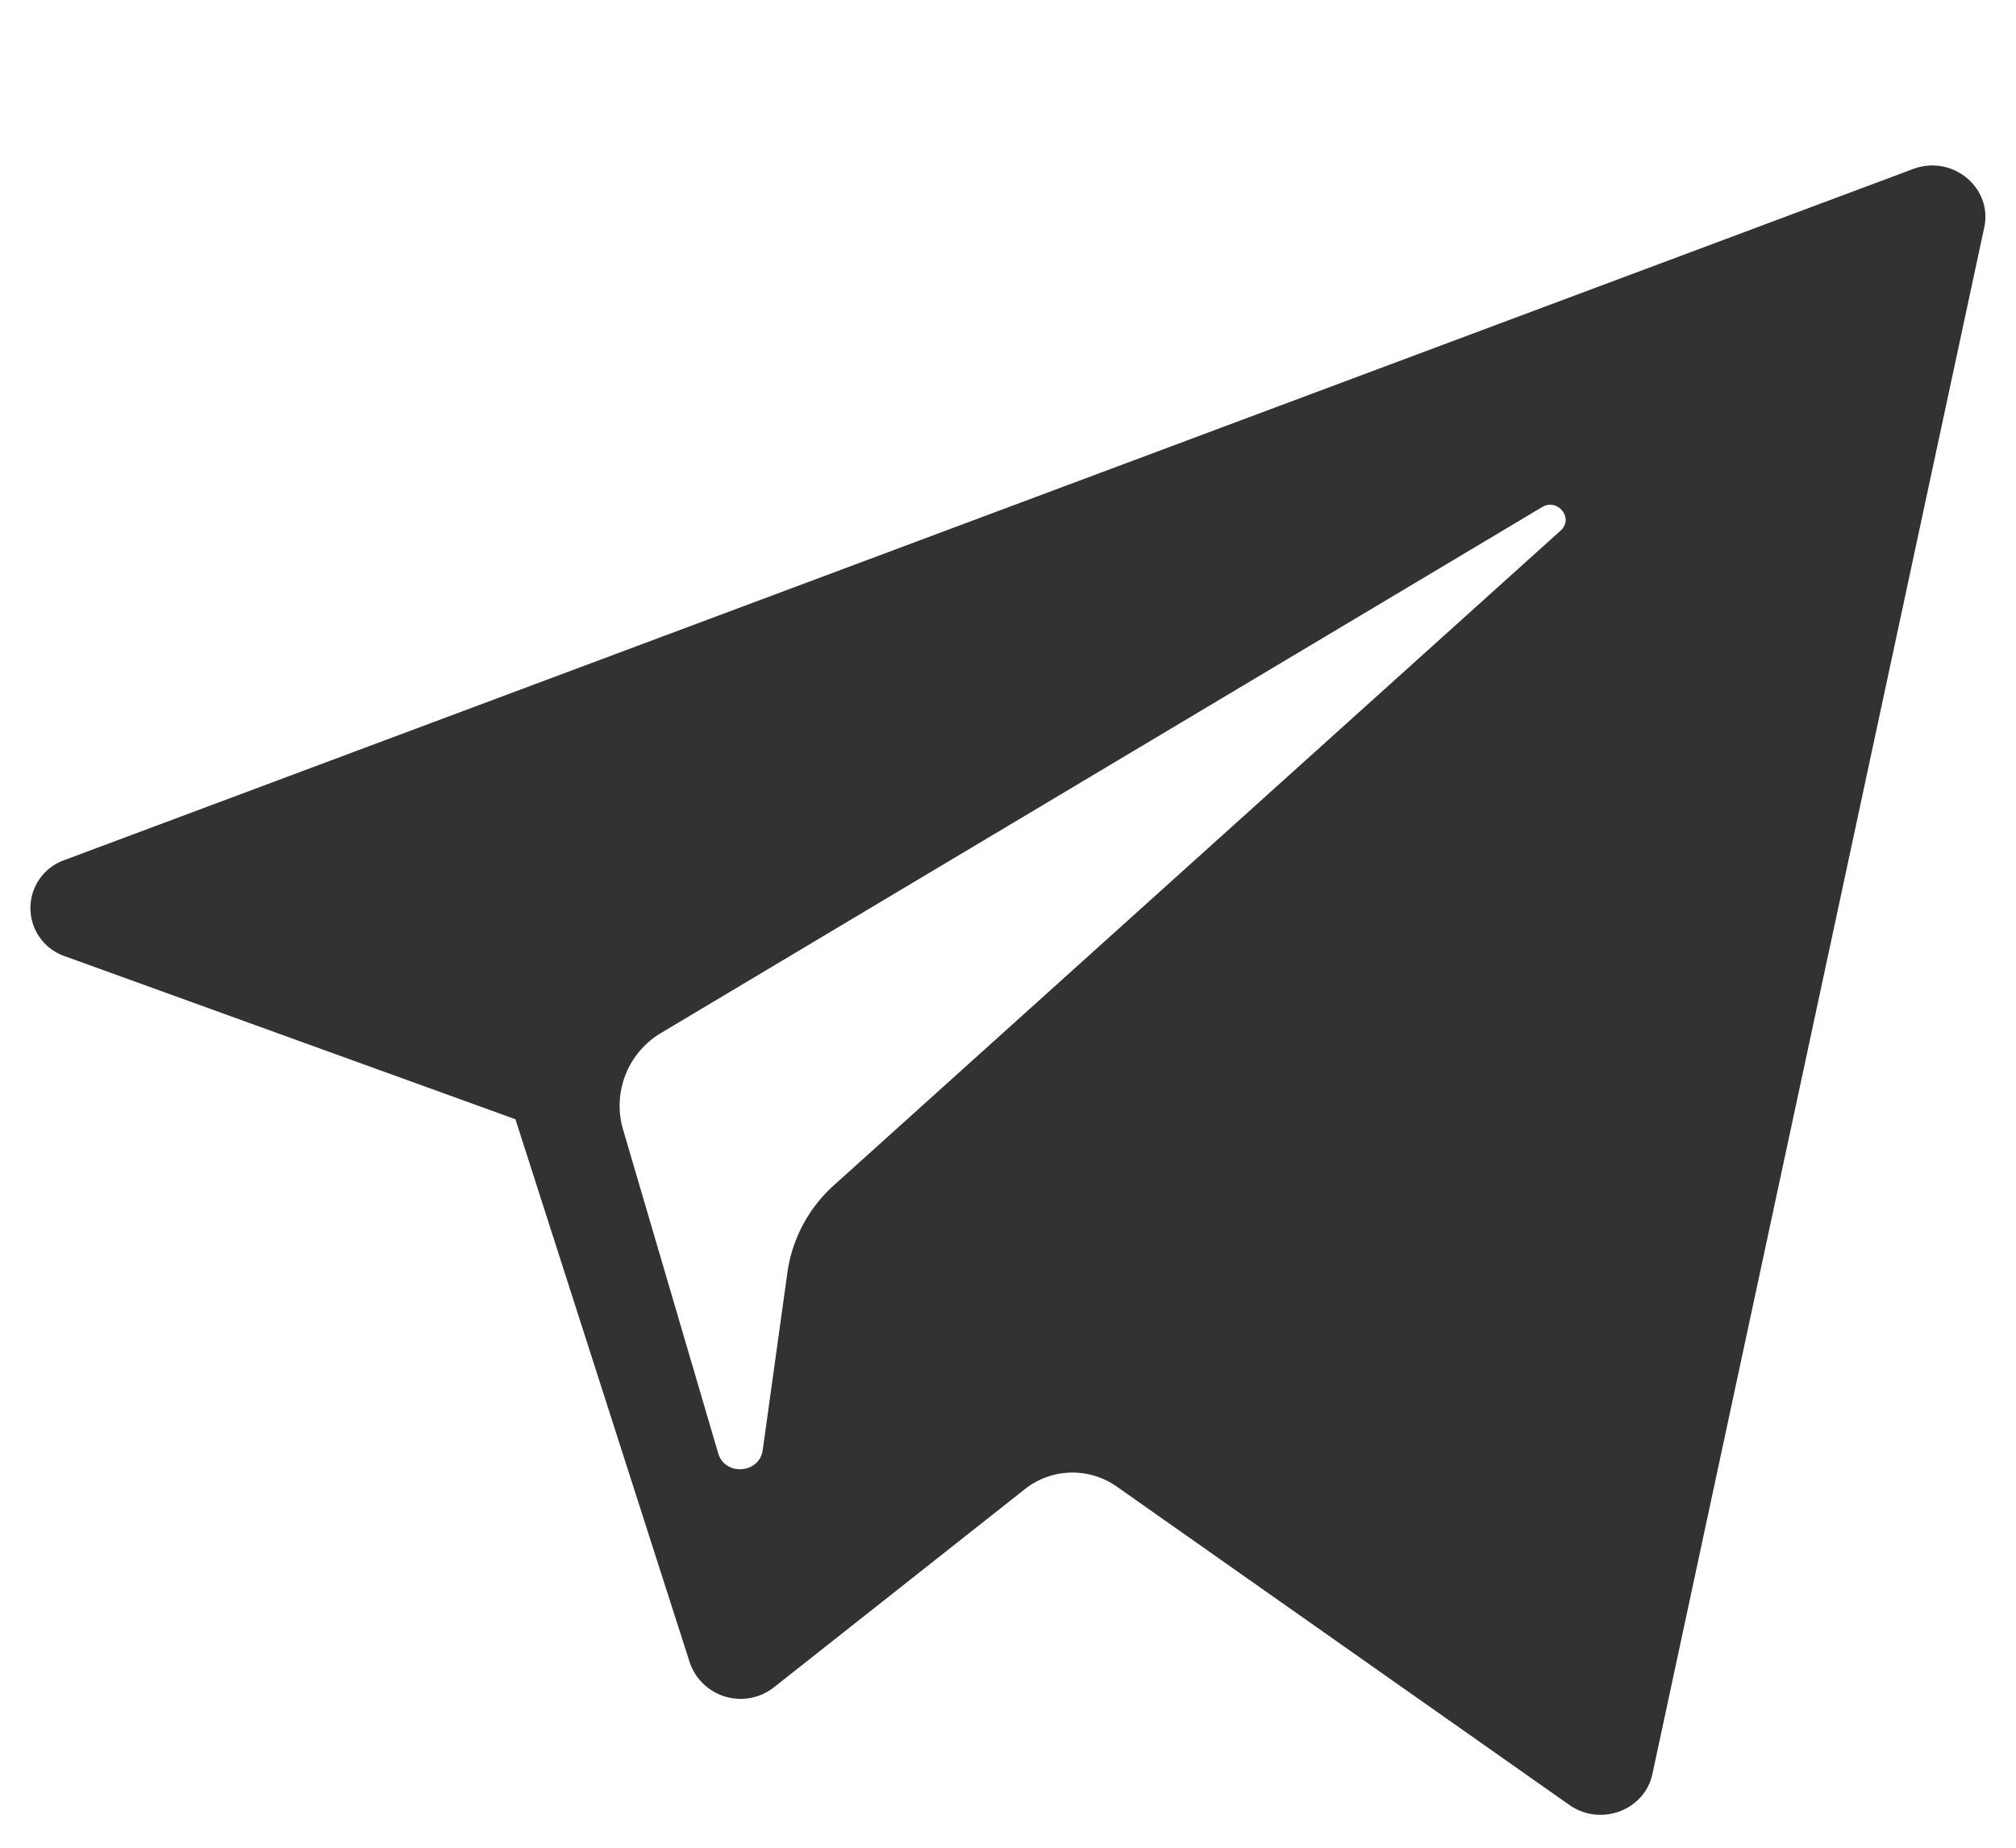
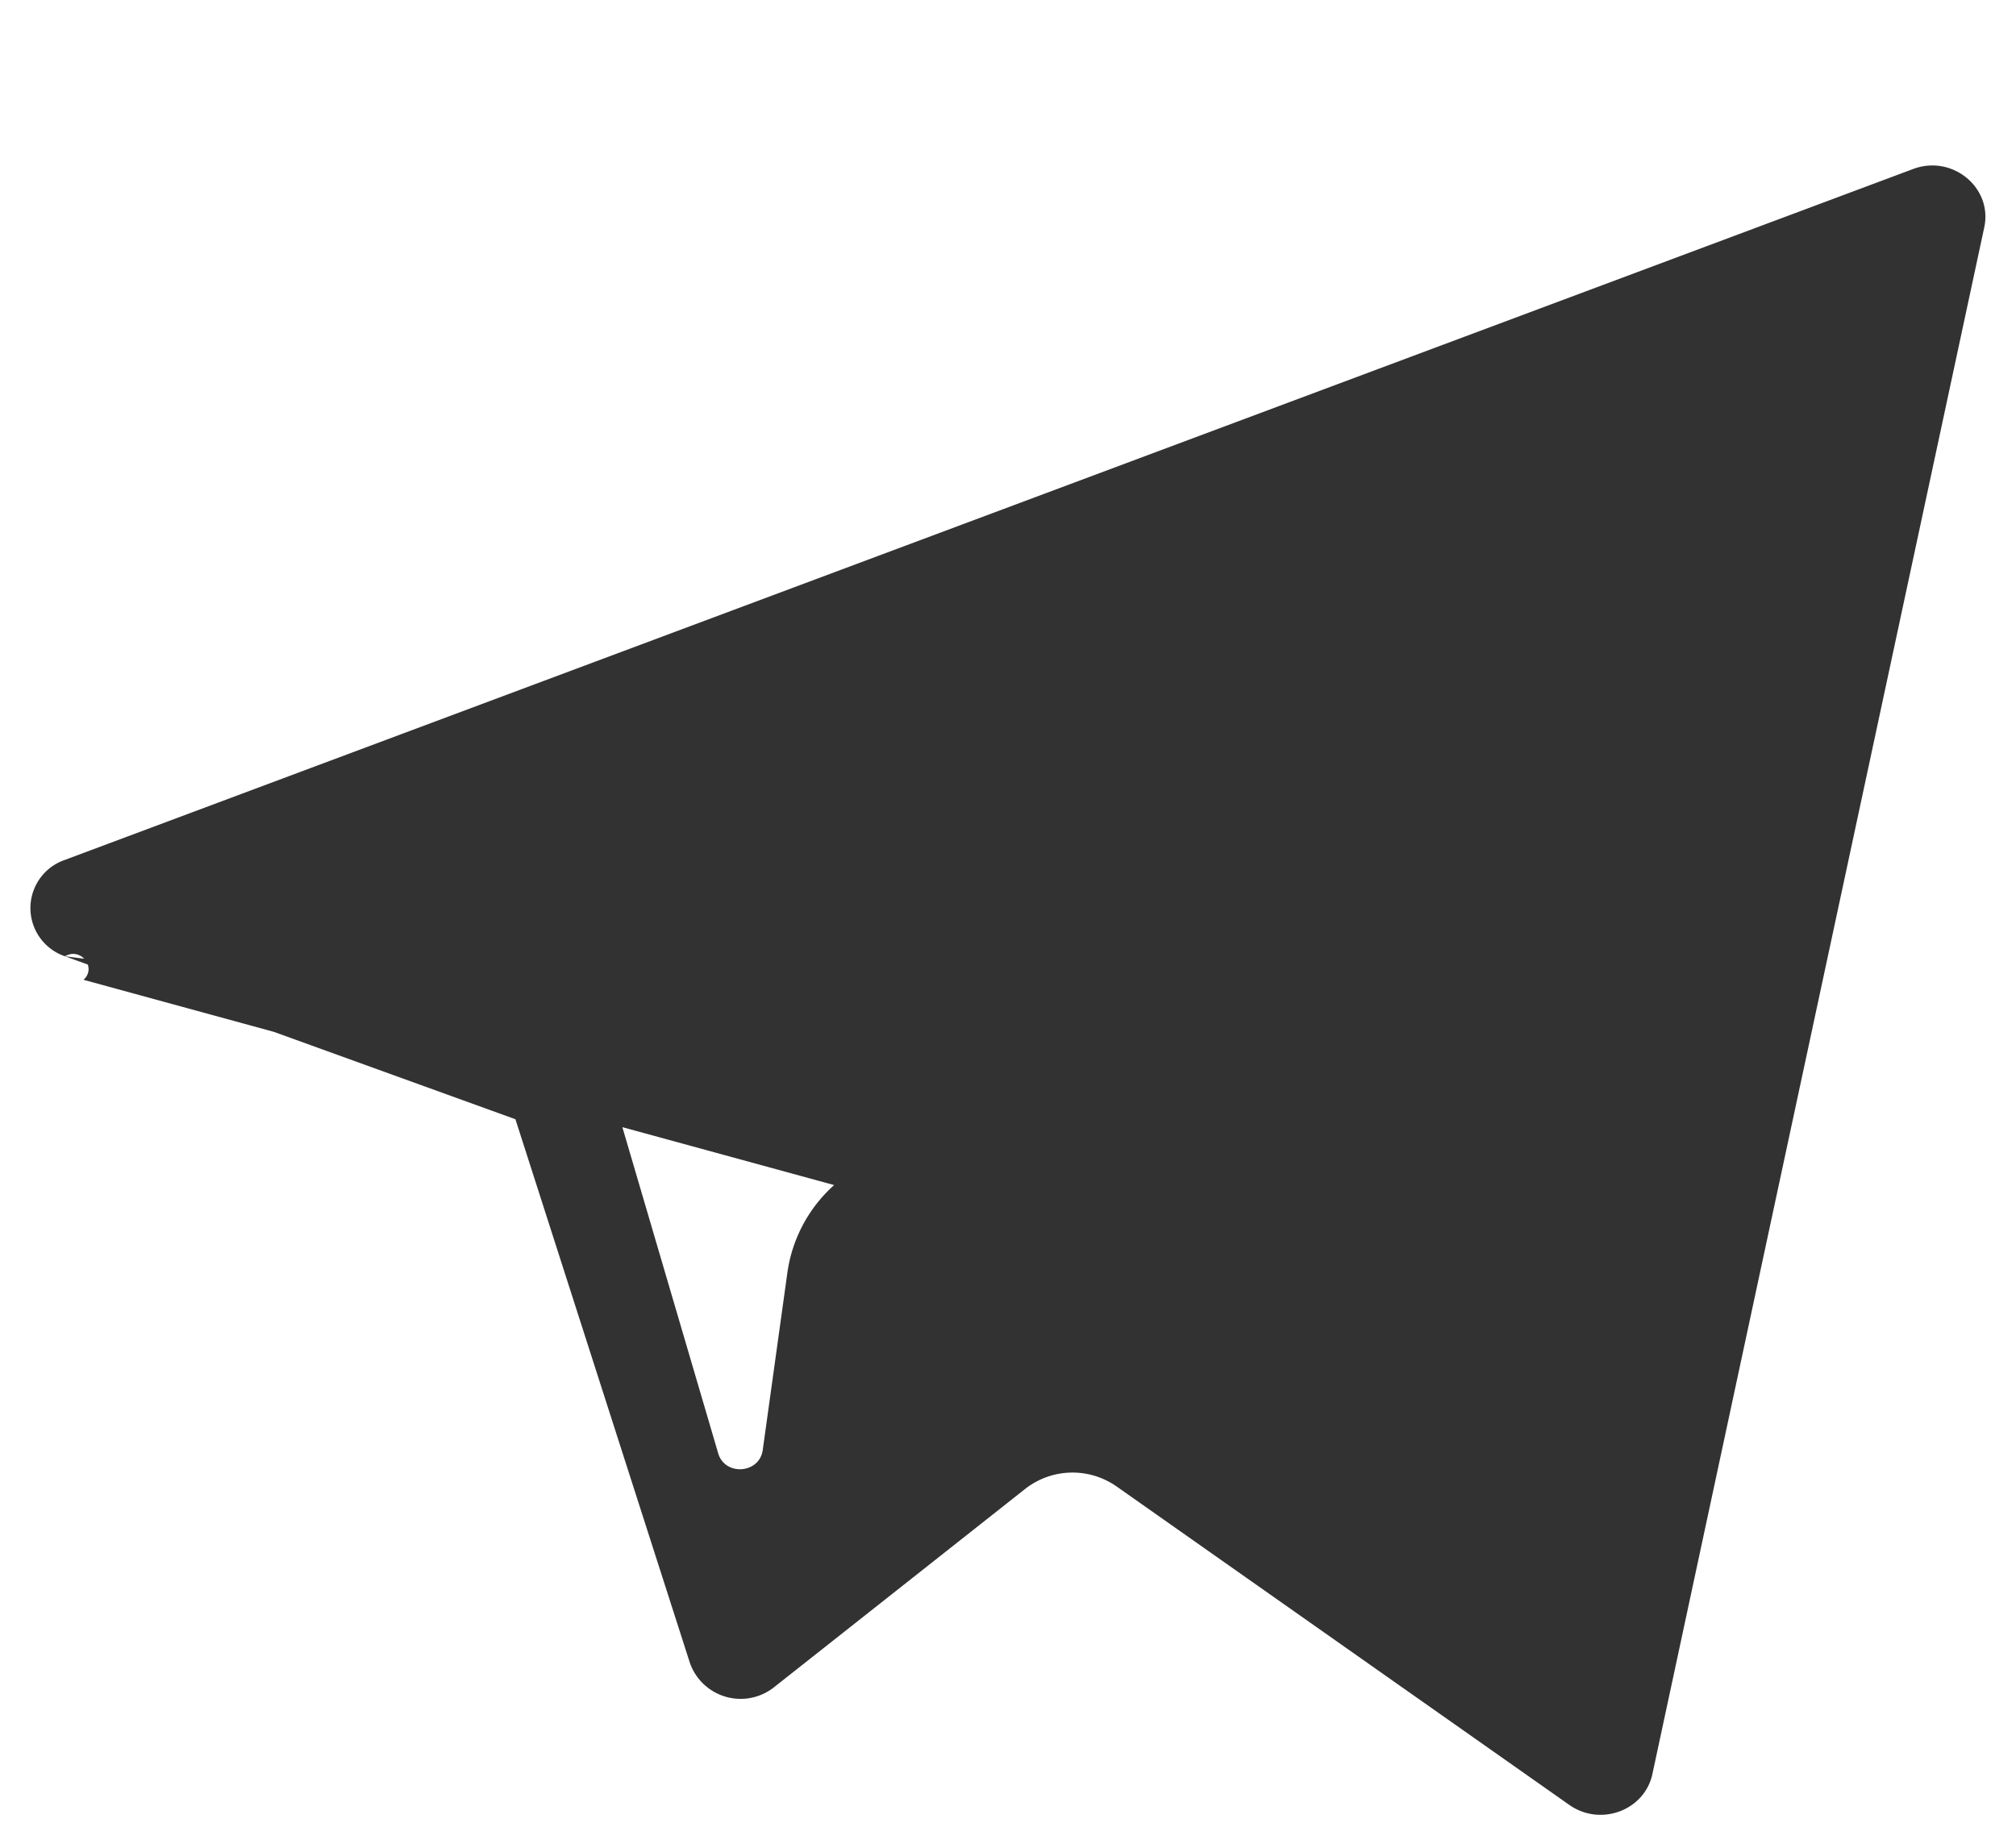
<svg xmlns="http://www.w3.org/2000/svg" width="12" height="11" fill="none">
-   <path d="m.387 5.693 2.681.97 1.038 3.235a.32.32 0 0 0 .502.146l1.494-1.18a.457.457 0 0 1 .544-.015l2.695 1.896c.186.131.449.033.495-.185l1.975-9.206c.051-.237-.19-.435-.423-.348L.384 5.12a.303.303 0 0 0 .003.573zm3.552.454 5.24-3.128c.094-.056.191.068.11.14L4.965 7.055a.86.86 0 0 0-.278.52L4.54 8.633c-.02.141-.225.155-.265.019l-.567-1.93a.504.504 0 0 1 .231-.575z" fill="#323232" />
+   <path d="m.387 5.693 2.681.97 1.038 3.235a.32.32 0 0 0 .502.146l1.494-1.18a.457.457 0 0 1 .544-.015l2.695 1.896c.186.131.449.033.495-.185l1.975-9.206c.051-.237-.19-.435-.423-.348L.384 5.12a.303.303 0 0 0 .003.573zc.094-.056.191.068.11.14L4.965 7.055a.86.86 0 0 0-.278.52L4.54 8.633c-.02.141-.225.155-.265.019l-.567-1.93a.504.504 0 0 1 .231-.575z" fill="#323232" />
</svg>